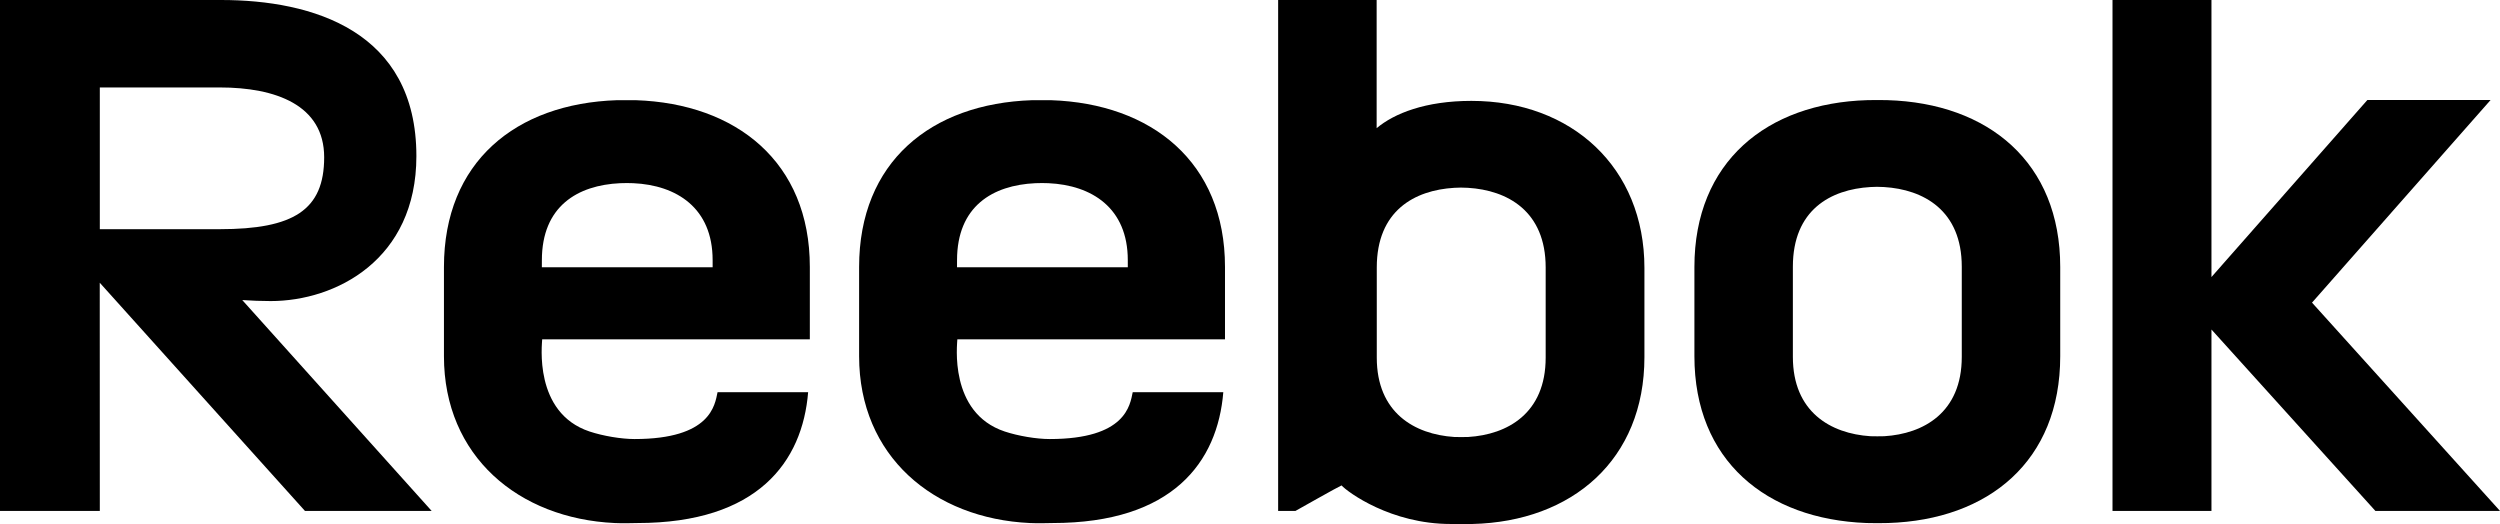
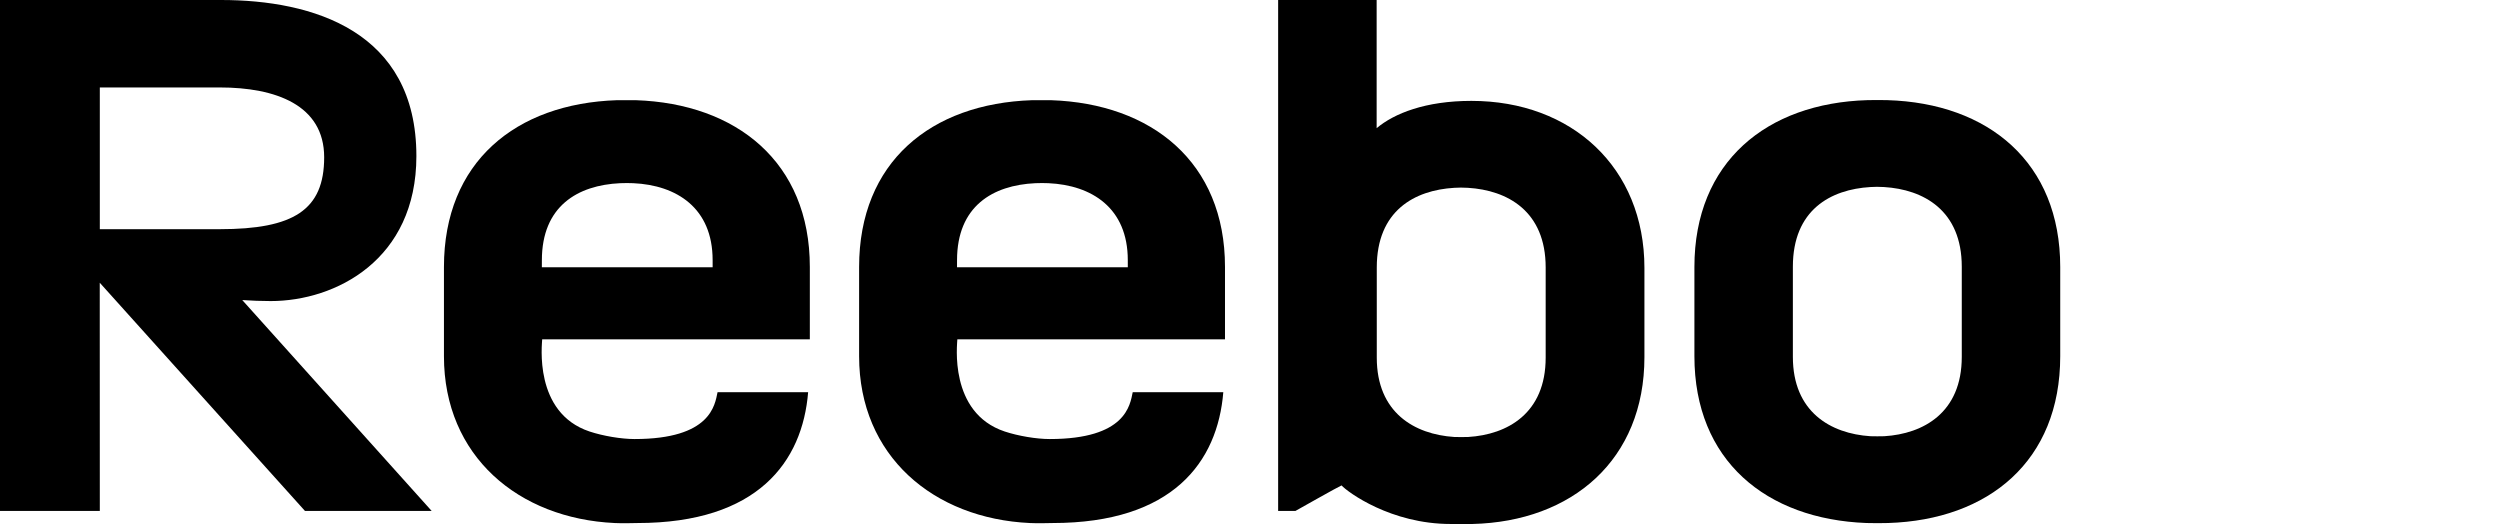
<svg xmlns="http://www.w3.org/2000/svg" version="1.1" id="Layer_1" x="0px" y="0px" viewBox="0 0 524.896 110.03" enable-background="new 0 0 524.896 110.03" xml:space="preserve">
  <g>
    <path d="M432.562,56.05c0,1.899,0,13.574,0,18.743c0,22.022-15.05,34.353-36.123,35.018c-1.178,0.037-3.28,0.049-4.562,0   c-21.063-0.796-36.122-13.13-36.122-35.018c0-2.722,0-14.732,0-18.743c0-22.067,15.189-34.396,36.329-35.024   c1.081-0.03,3.152-0.029,4.15,0C417.512,21.653,432.562,34.113,432.562,56.05z M392.699,39.271   c-8.334,0.5-16.271,4.788-16.271,16.732c0,6.493,0,9.166,0,18.925c0,11.553,7.912,16.111,16.273,16.66   c0.408,0.031,2.532,0.024,2.92,0c8.214-0.503,16.27-4.943,16.27-16.66c0-4.181,0-8.581,0-18.925   c0-11.859-8.049-16.226-16.327-16.732C394.48,39.205,393.65,39.214,392.699,39.271z" />
-     <path d="M464.315,58.166c0,0,30.97-35.17,32.734-37.169c1.727,0,25.871,0,25.871,0l-37.493,42.543l39.469,43.732h-26.164   l-34.417-38.086v38.086h-20.777V0l20.777,0V58.166z" />
    <path d="M170.031,71.242c0,0,0-9.883,0-15.195c0-22.001-15.4-34.305-36.548-35.011c-0.25-0.007-3.655-0.007-3.945,0   c-21.286,0.706-36.327,13.01-36.327,35.02c0,4.979,0-2.225,0,18.742c0,20.969,15.645,34.08,35.863,35.017   c2.151,0.098,3.259,0,4.745,0c25.283,0,34.67-12.866,35.856-27.474c-2.914,0-16.307,0-19.018,0   c-0.567,2.713-1.418,9.839-17.438,9.839c-2.768,0-6.623-0.646-9.434-1.583c-11.85-3.949-9.949-18.55-9.949-19.355   C114.502,71.242,170.031,71.242,170.031,71.242z M113.771,54.64c0-11.365,7.516-15.761,16.441-16.177   c0.921-0.04,1.94-0.037,2.762,0c9.057,0.416,16.648,5.167,16.648,16.157c0,0.518,0.002,0.928,0.002,1.492   c-1.422,0-34.834,0-35.859,0C113.765,55.829,113.771,55.131,113.771,54.64z" />
    <path d="M257.198,71.242c0,0,0-9.883,0-15.195c0-22.001-15.4-34.305-36.548-35.011c-0.25-0.007-3.655-0.007-3.945,0   c-21.286,0.706-36.327,13.01-36.327,35.02c0,4.979,0-2.225,0,18.742c0,20.969,15.645,34.08,35.863,35.017   c2.151,0.098,3.259,0,4.745,0c25.283,0,34.67-12.866,35.856-27.474c-2.914,0-16.307,0-19.018,0   c-0.567,2.713-1.418,9.839-17.438,9.839c-2.768,0-6.623-0.646-9.434-1.583c-11.85-3.949-9.949-18.55-9.949-19.355   C201.669,71.242,257.198,71.242,257.198,71.242z M200.938,54.64c0-11.365,7.516-15.761,16.441-16.177   c0.921-0.04,1.94-0.037,2.762,0c9.057,0.416,16.648,5.167,16.648,16.157c0,0.518,0.002,0.928,0.002,1.492   c-1.422,0-34.834,0-35.859,0C200.932,55.829,200.938,55.131,200.938,54.64z" />
    <path d="M308.933,21.181c-9.627,0-16.203,2.623-19.895,5.73c0-1.594,0-26.911,0-26.911h-20.682v107.273h3.633   c0,0,9.184-5.183,9.674-5.355c1.344,1.445,10.381,8.096,22.912,8.096c1.6,0,2.973,0.037,4.566,0   c20.957-0.5,36.119-13.506,36.119-35.018V56.252C345.261,35.175,330.001,21.181,308.933,21.181z M324.527,75.088   c0,11.723-8.053,16.16-16.271,16.66c-0.387,0.023-2.51,0.031-2.92,0c-8.359-0.549-16.27-5.108-16.27-16.66V56.164   c0-11.942,7.938-16.231,16.264-16.731c0.955-0.057,1.789-0.066,2.869,0c8.283,0.504,16.328,4.869,16.328,16.731V75.088z" />
    <path d="M90.63,107.273L50.865,62.999c1.984,0.134,3.981,0.213,5.962,0.213c13.638,0,30.597-8.661,30.597-30.436   C87.424,6.503,65.667,0,46.391,0C27.119,0,0,0,0,0v107.273h20.957l-0.015-47.914l43.086,47.914H90.63z M20.957,18.36   c0,0,13.506,0.002,25.189,0.002c11.685,0,21.916,3.659,21.916,14.664c0,11.074-6.424,15.093-21.916,15.093   c-15.491,0-25.189,0-25.189,0V18.36z" />
  </g>
</svg>